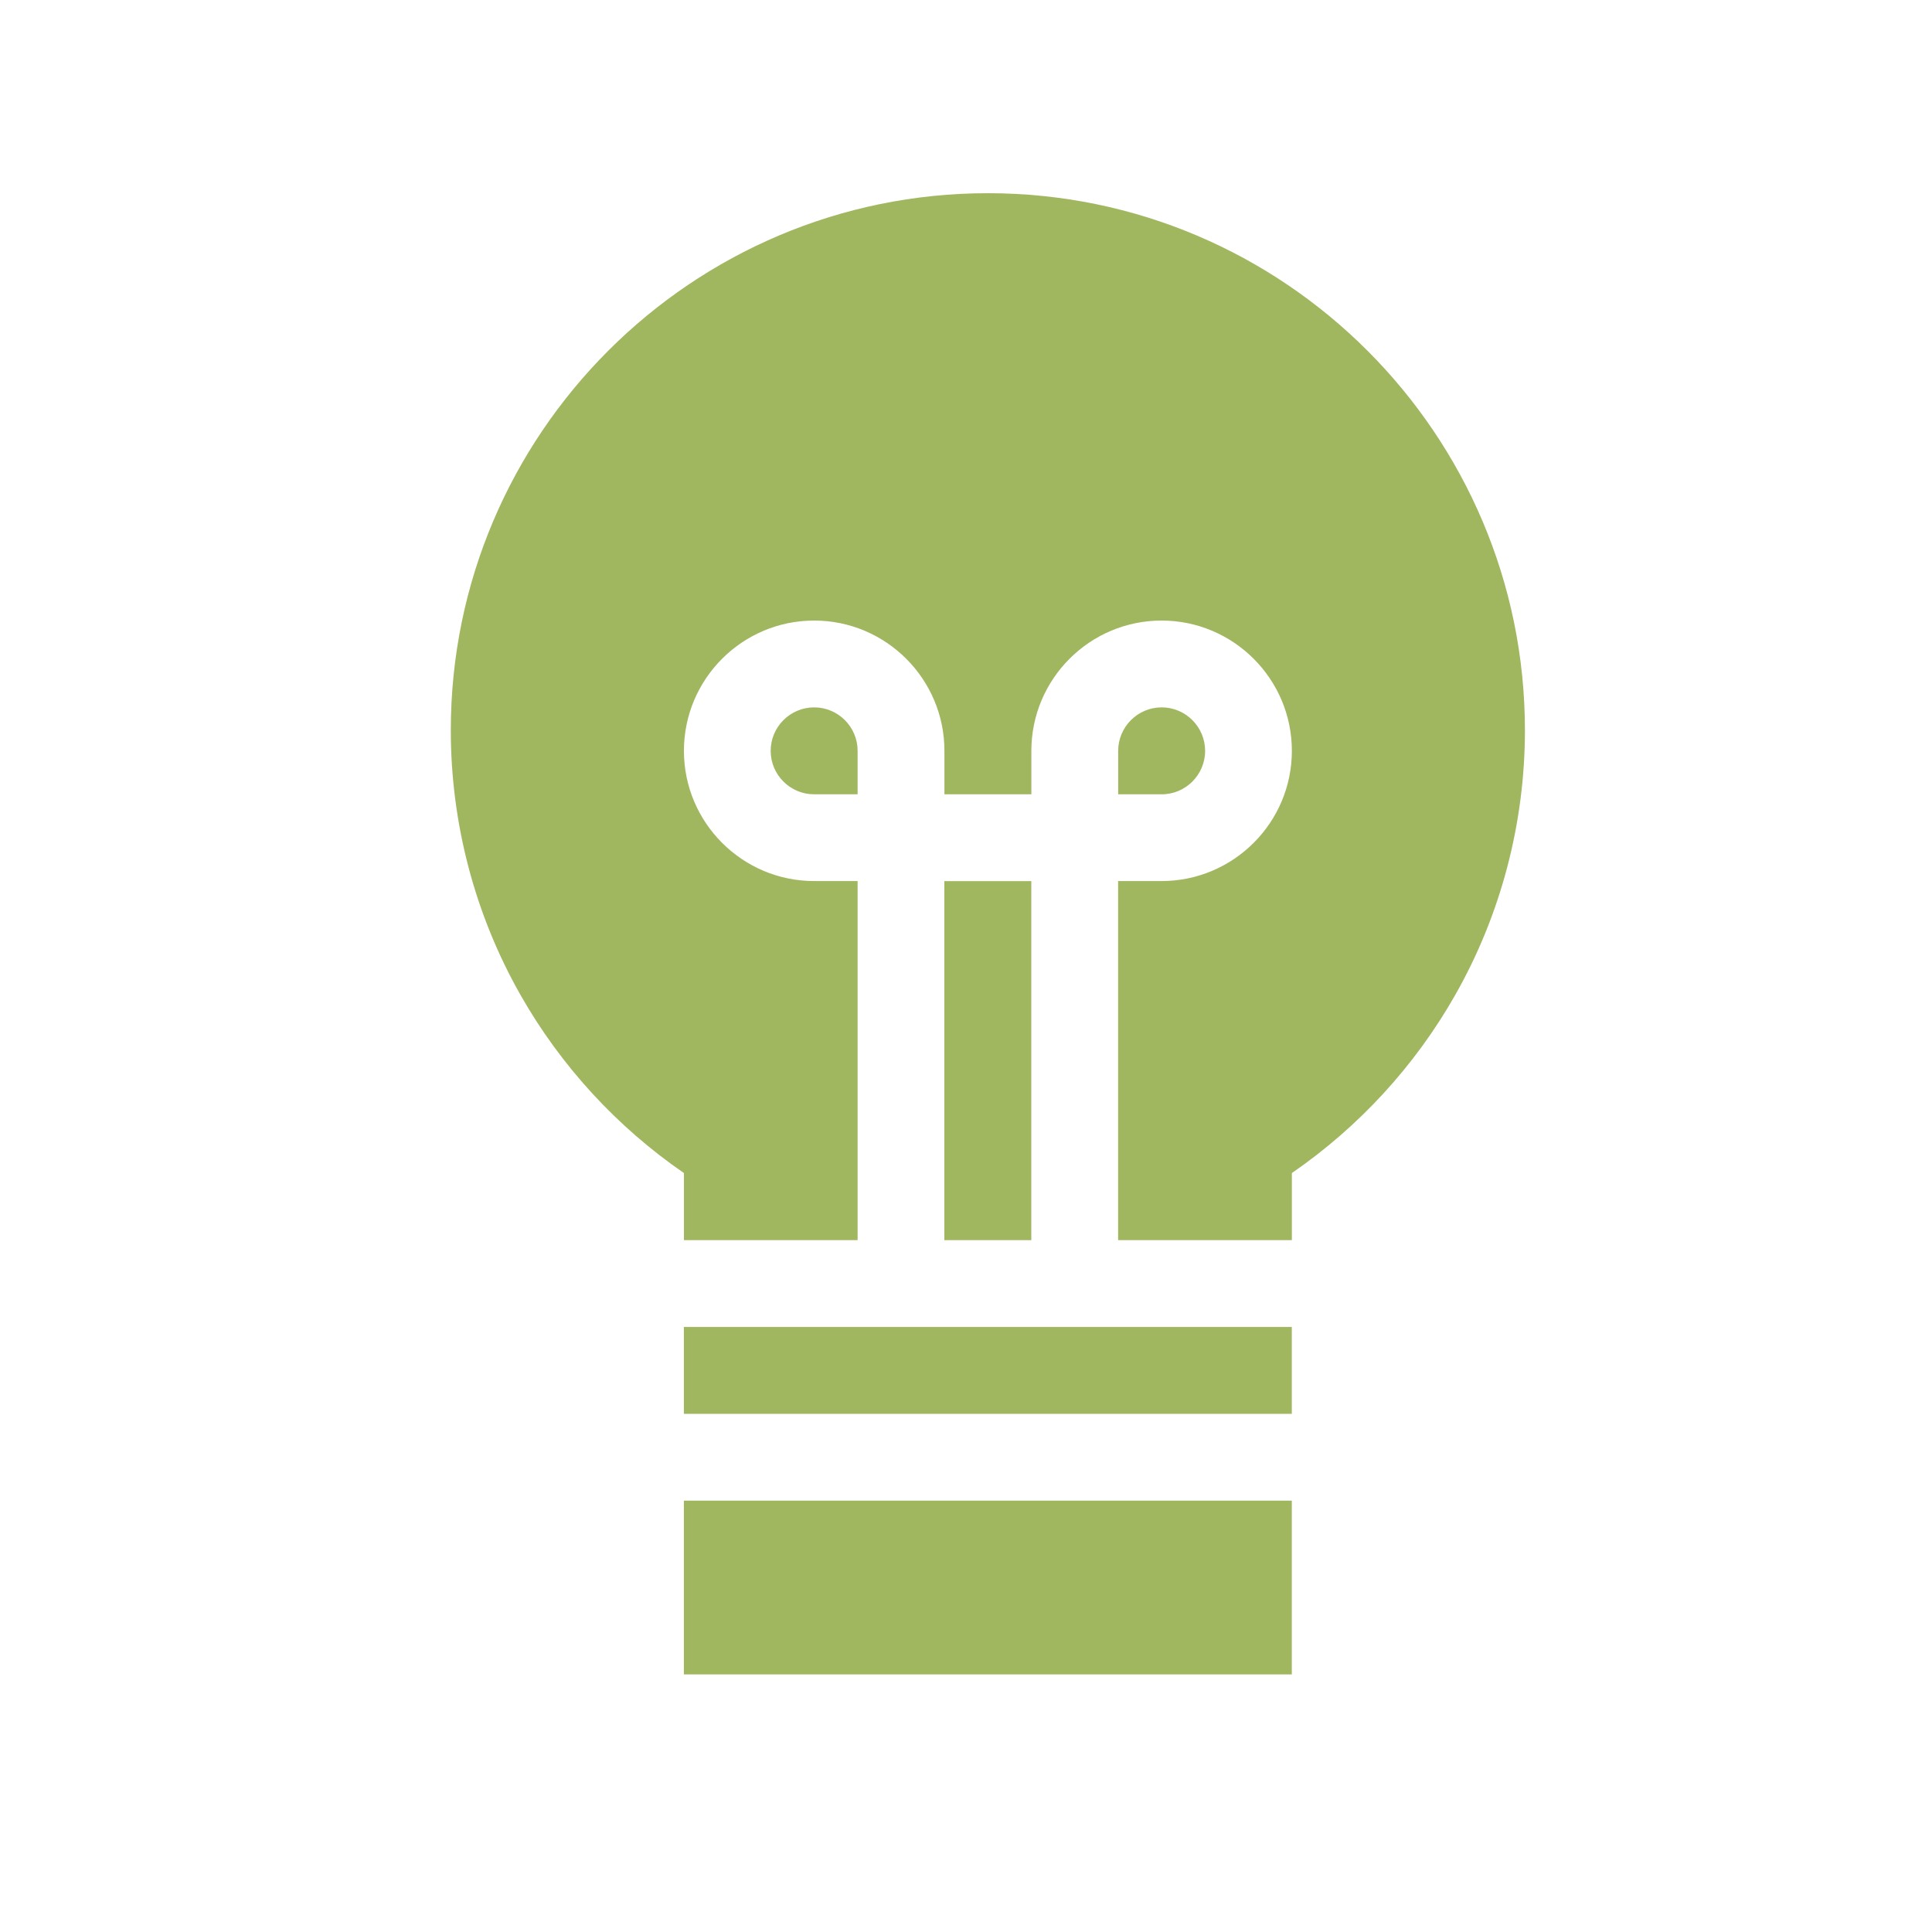
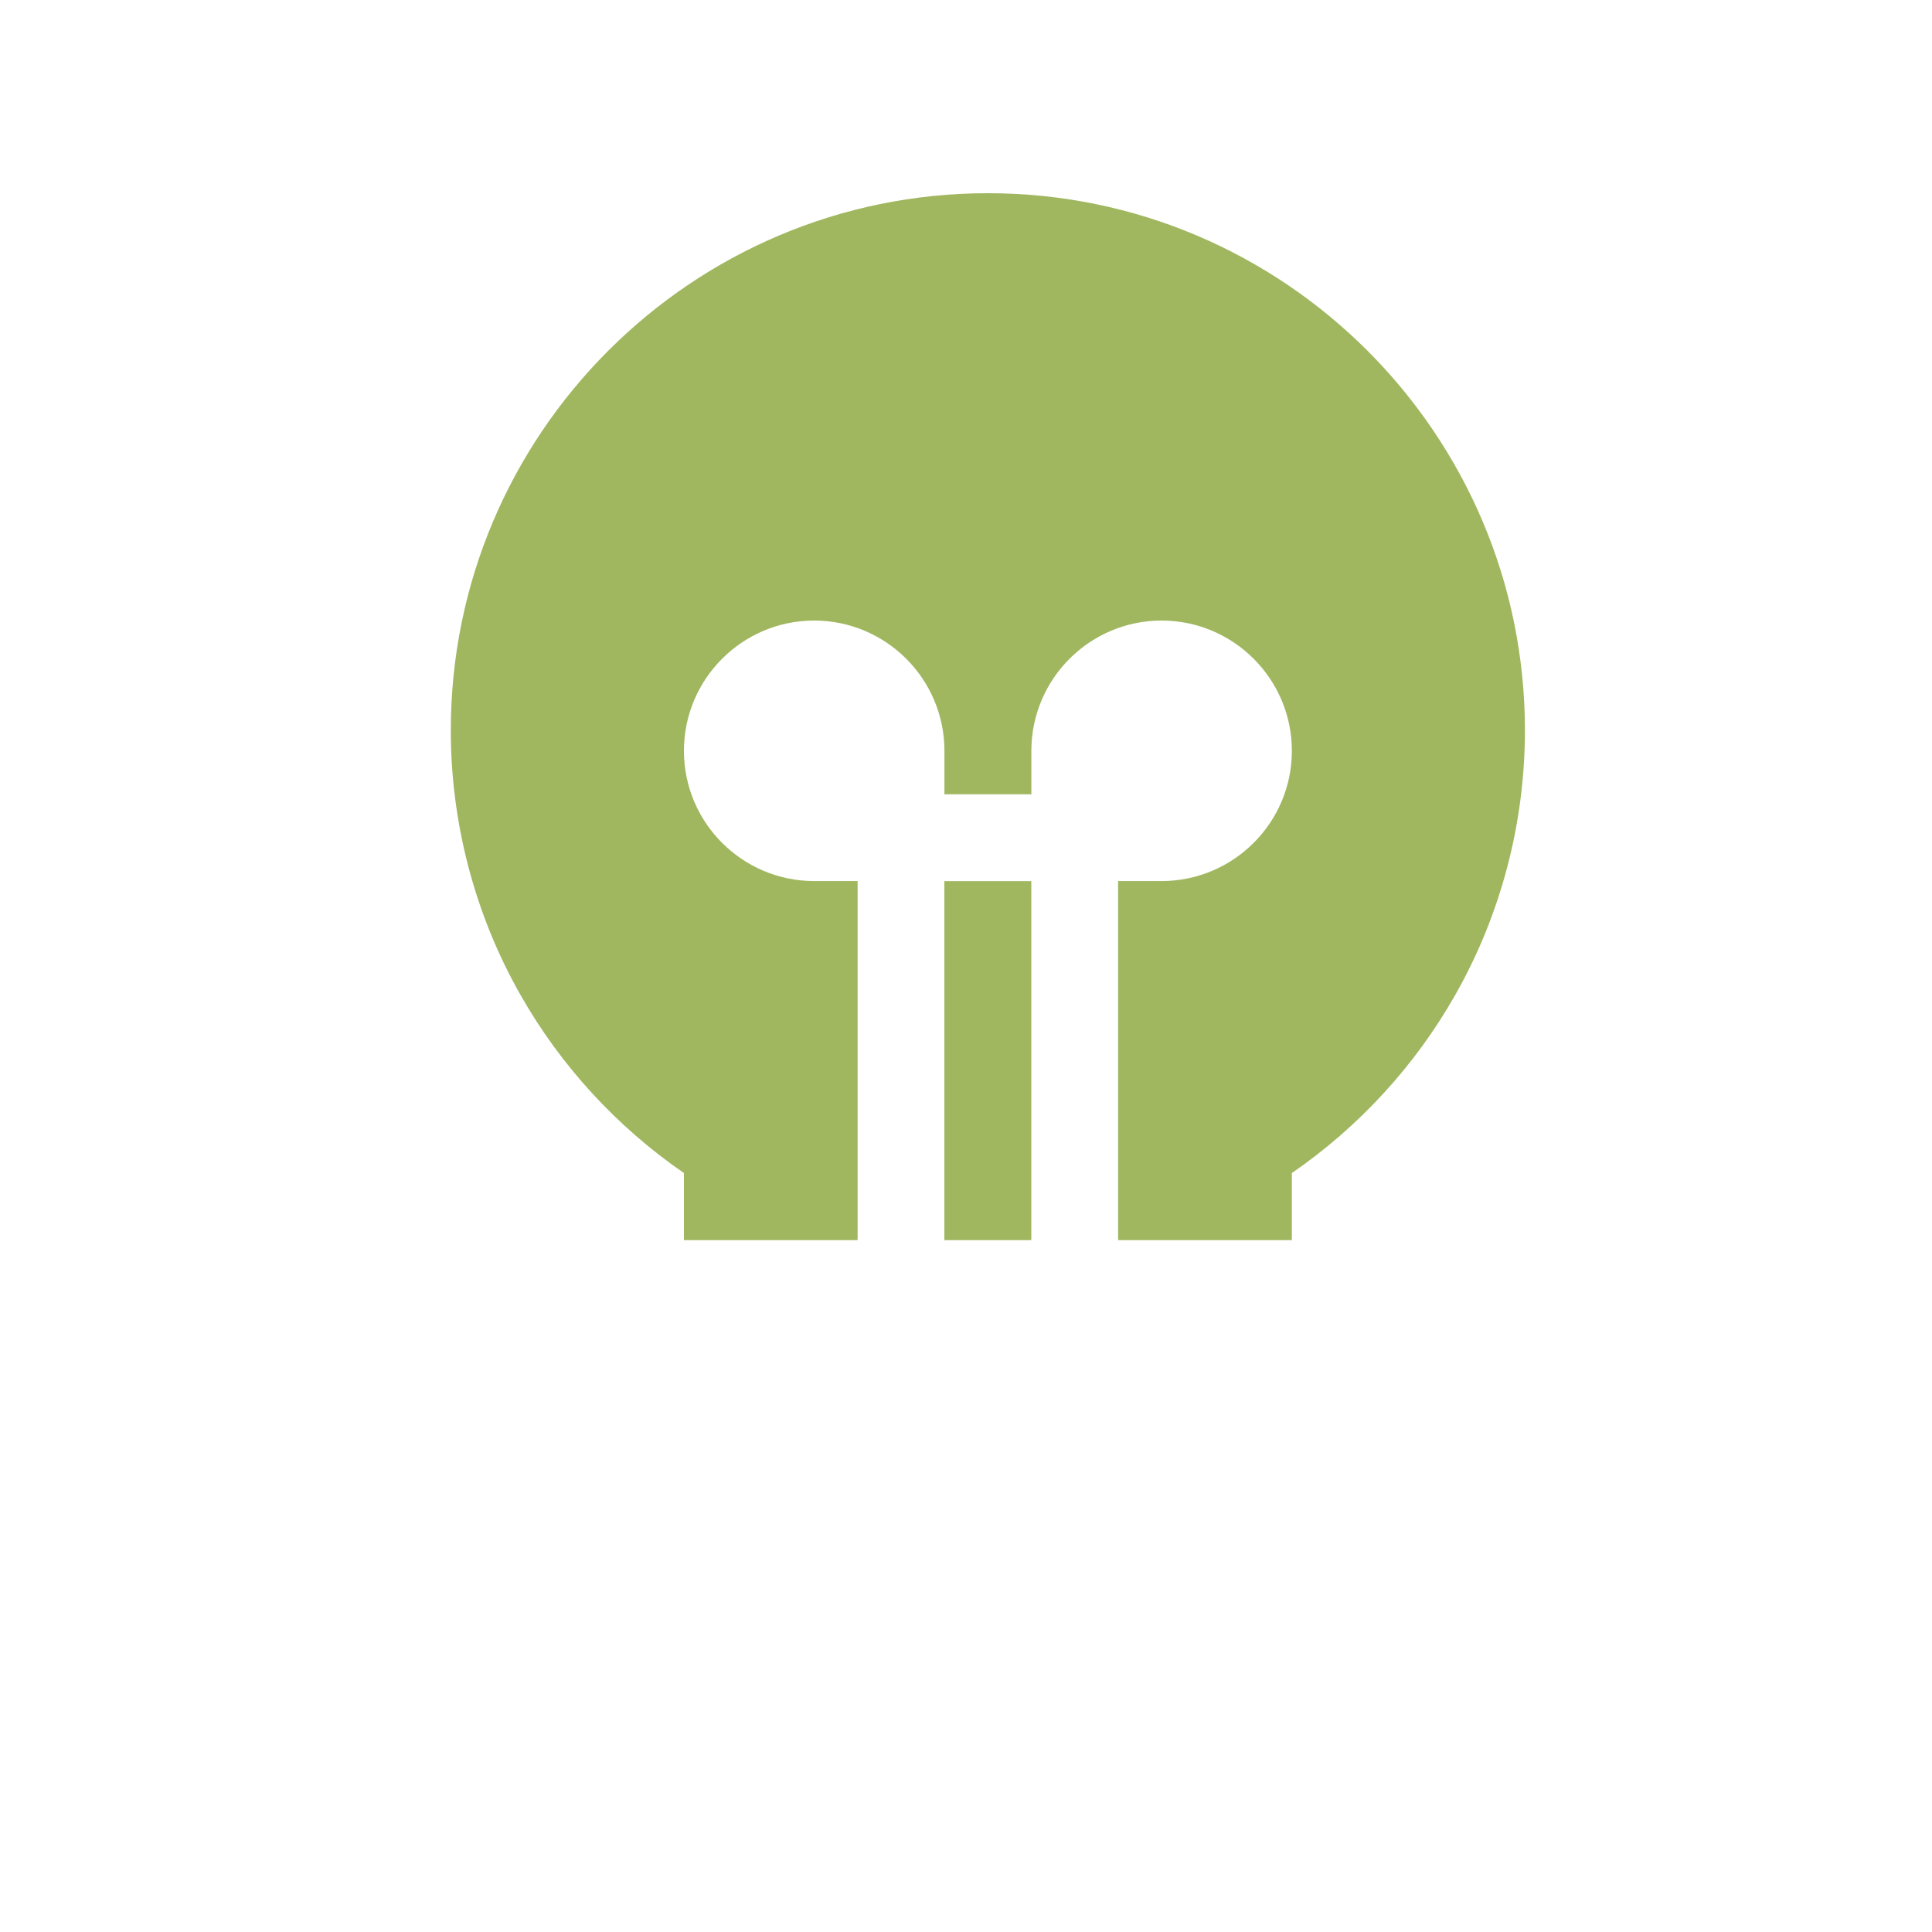
<svg xmlns="http://www.w3.org/2000/svg" width="30" height="30" viewBox="0 0 30 30" fill="none">
-   <path d="M18.038 10.984C17.666 10.984 17.363 11.287 17.363 11.659V12.334H18.038C18.41 12.334 18.713 12.031 18.713 11.659C18.713 11.287 18.41 10.984 18.038 10.984Z" fill="#A0B760" />
-   <path d="M12.642 10.984C12.27 10.984 11.967 11.287 11.967 11.659C11.967 12.031 12.27 12.334 12.642 12.334H13.317V11.659C13.317 11.287 13.014 10.984 12.642 10.984Z" fill="#A0B760" />
  <path d="M16.014 13.682H14.664V19.257H16.014V13.682Z" fill="#A0B760" />
  <path d="M15.34 3C10.741 3 7 6.741 7 11.34C7 12.782 7.374 14.204 8.083 15.451C8.707 16.55 9.579 17.499 10.62 18.215V19.257H13.317V13.681H12.642C11.527 13.681 10.62 12.774 10.62 11.659C10.62 10.543 11.527 9.636 12.642 9.636C13.757 9.636 14.665 10.543 14.665 11.659V12.334H16.015V11.659C16.015 10.543 16.922 9.636 18.037 9.636C19.152 9.636 20.06 10.543 20.06 11.659C20.06 12.774 19.152 13.681 18.037 13.681H17.362V19.257H20.06V18.215C21.1 17.499 21.973 16.55 22.596 15.451C23.305 14.204 23.679 12.782 23.679 11.34C23.679 6.741 19.938 3 15.34 3Z" fill="#A0B760" />
-   <path d="M20.059 20.605H10.619V21.954H20.059V20.605Z" fill="#A0B760" />
-   <path d="M20.059 23.302H10.619V26H20.059V23.302Z" fill="#A0B760" />
</svg>